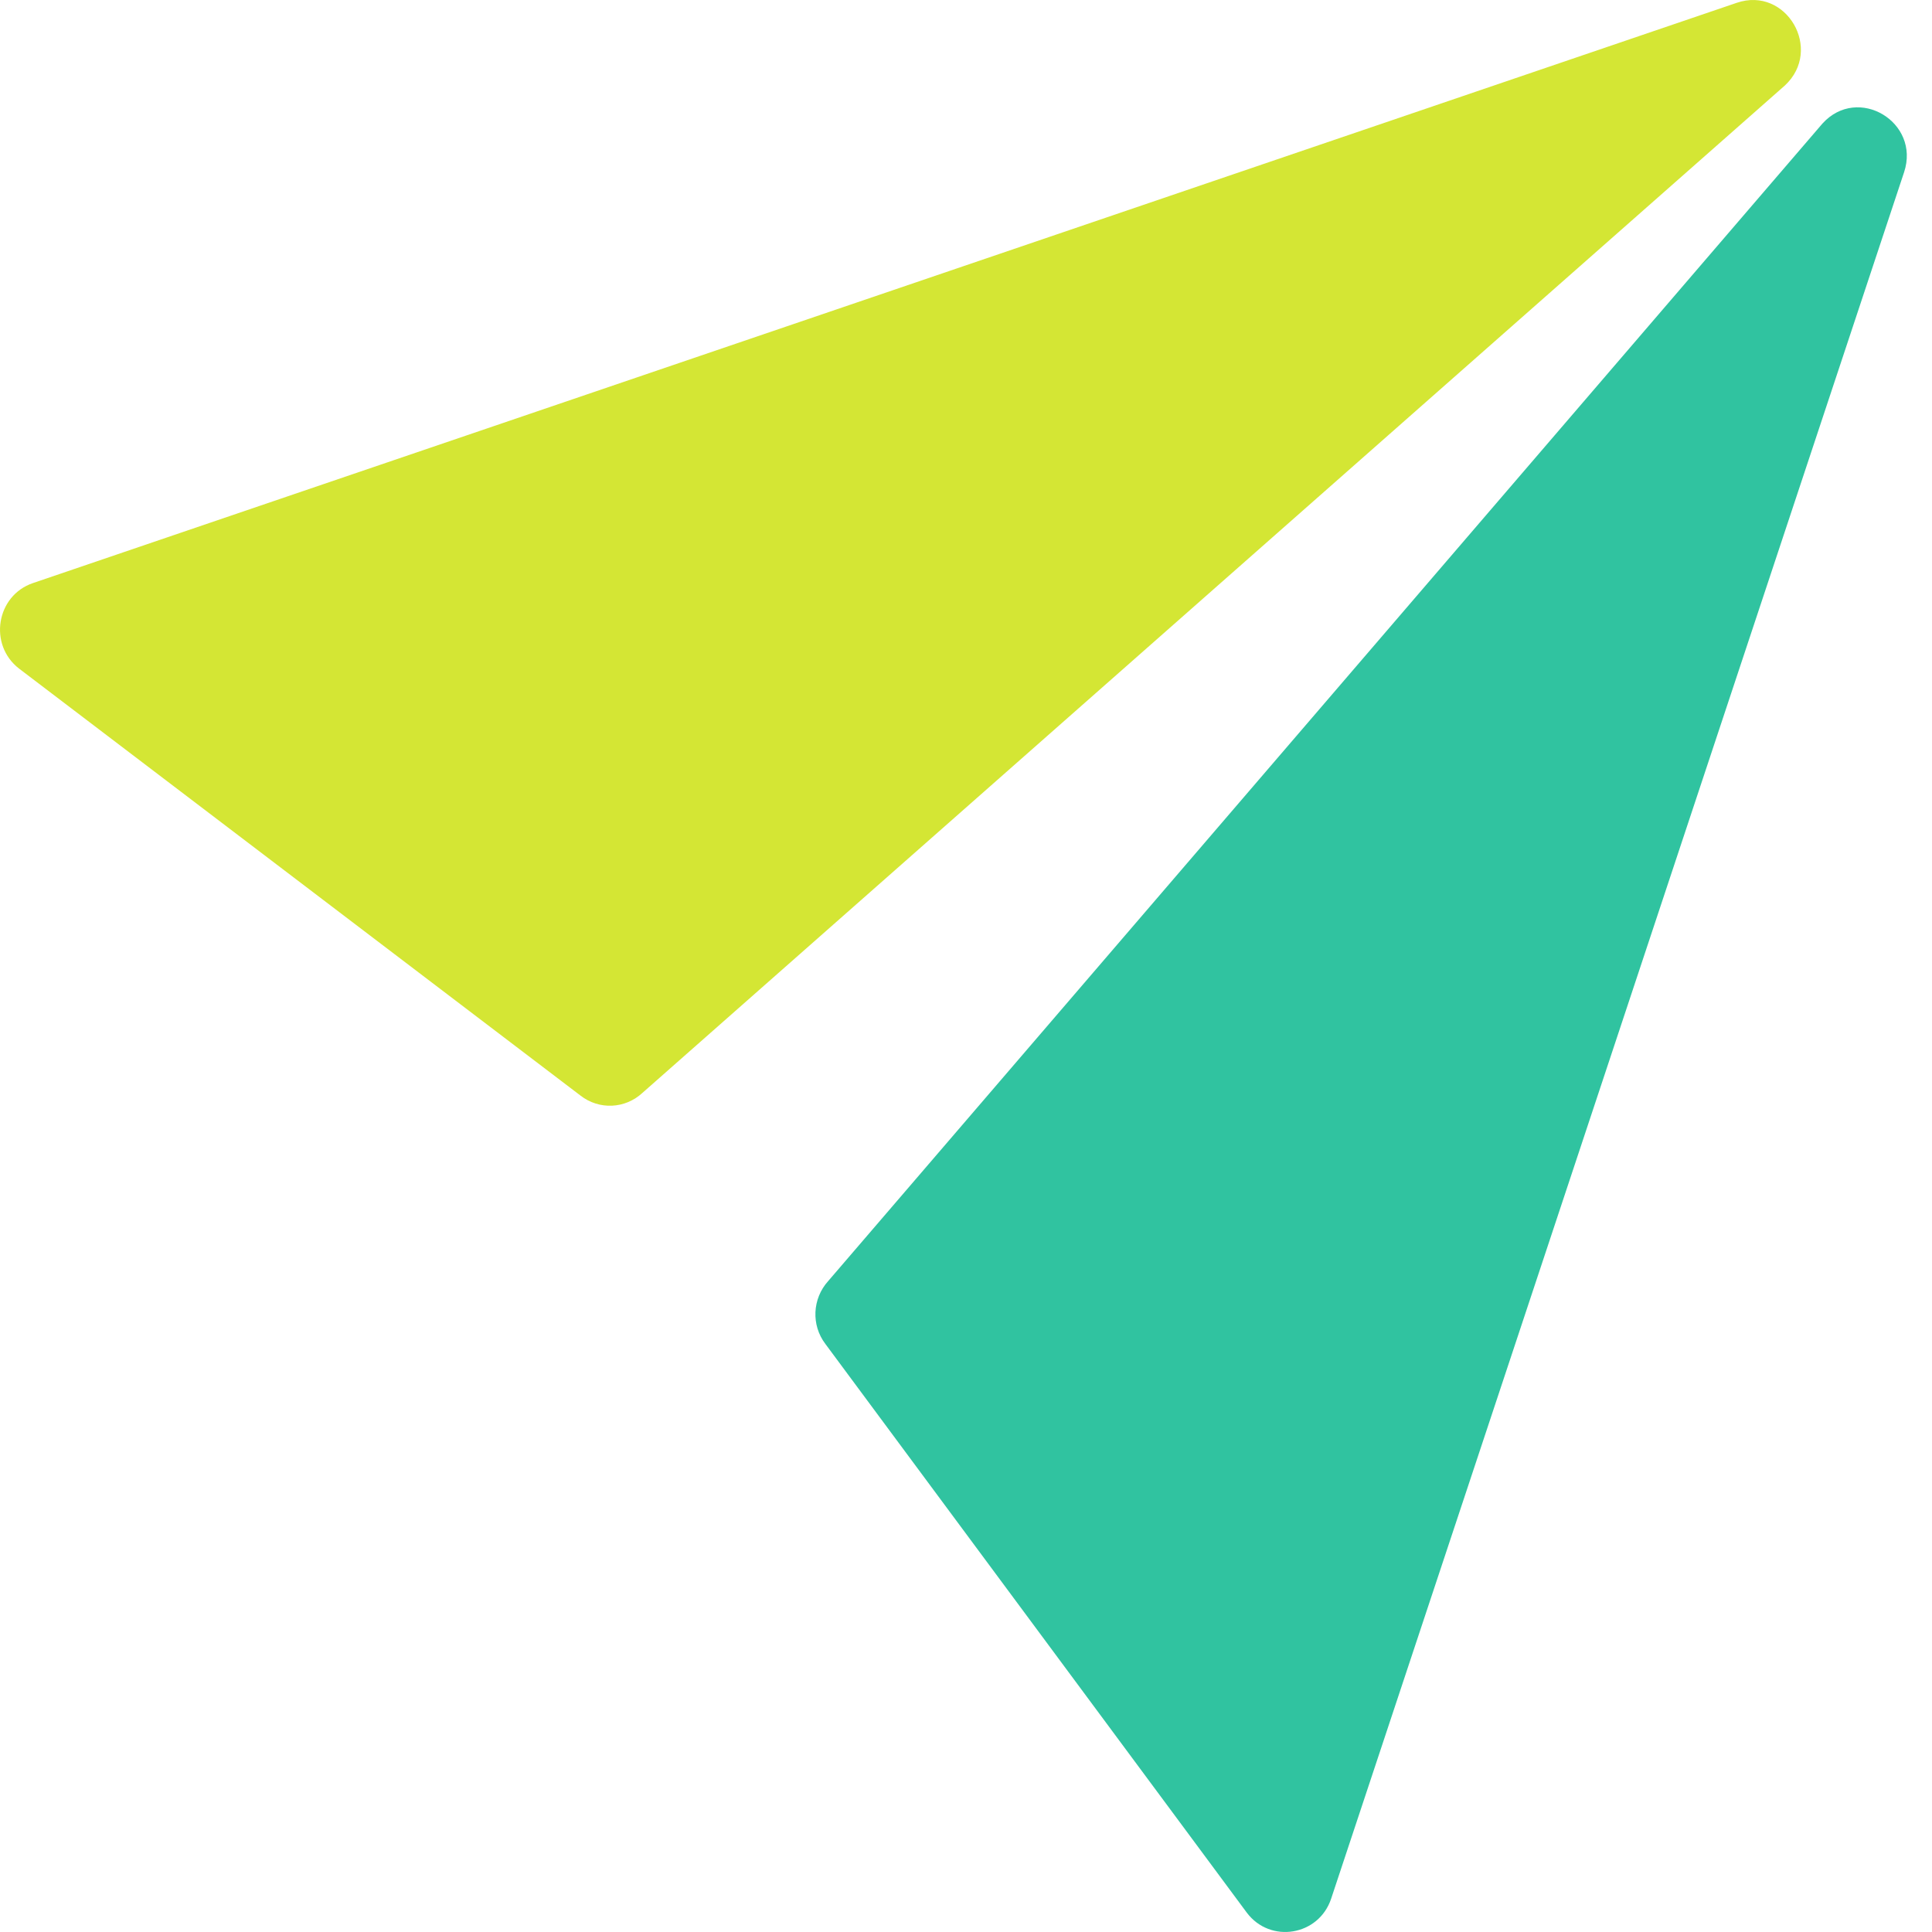
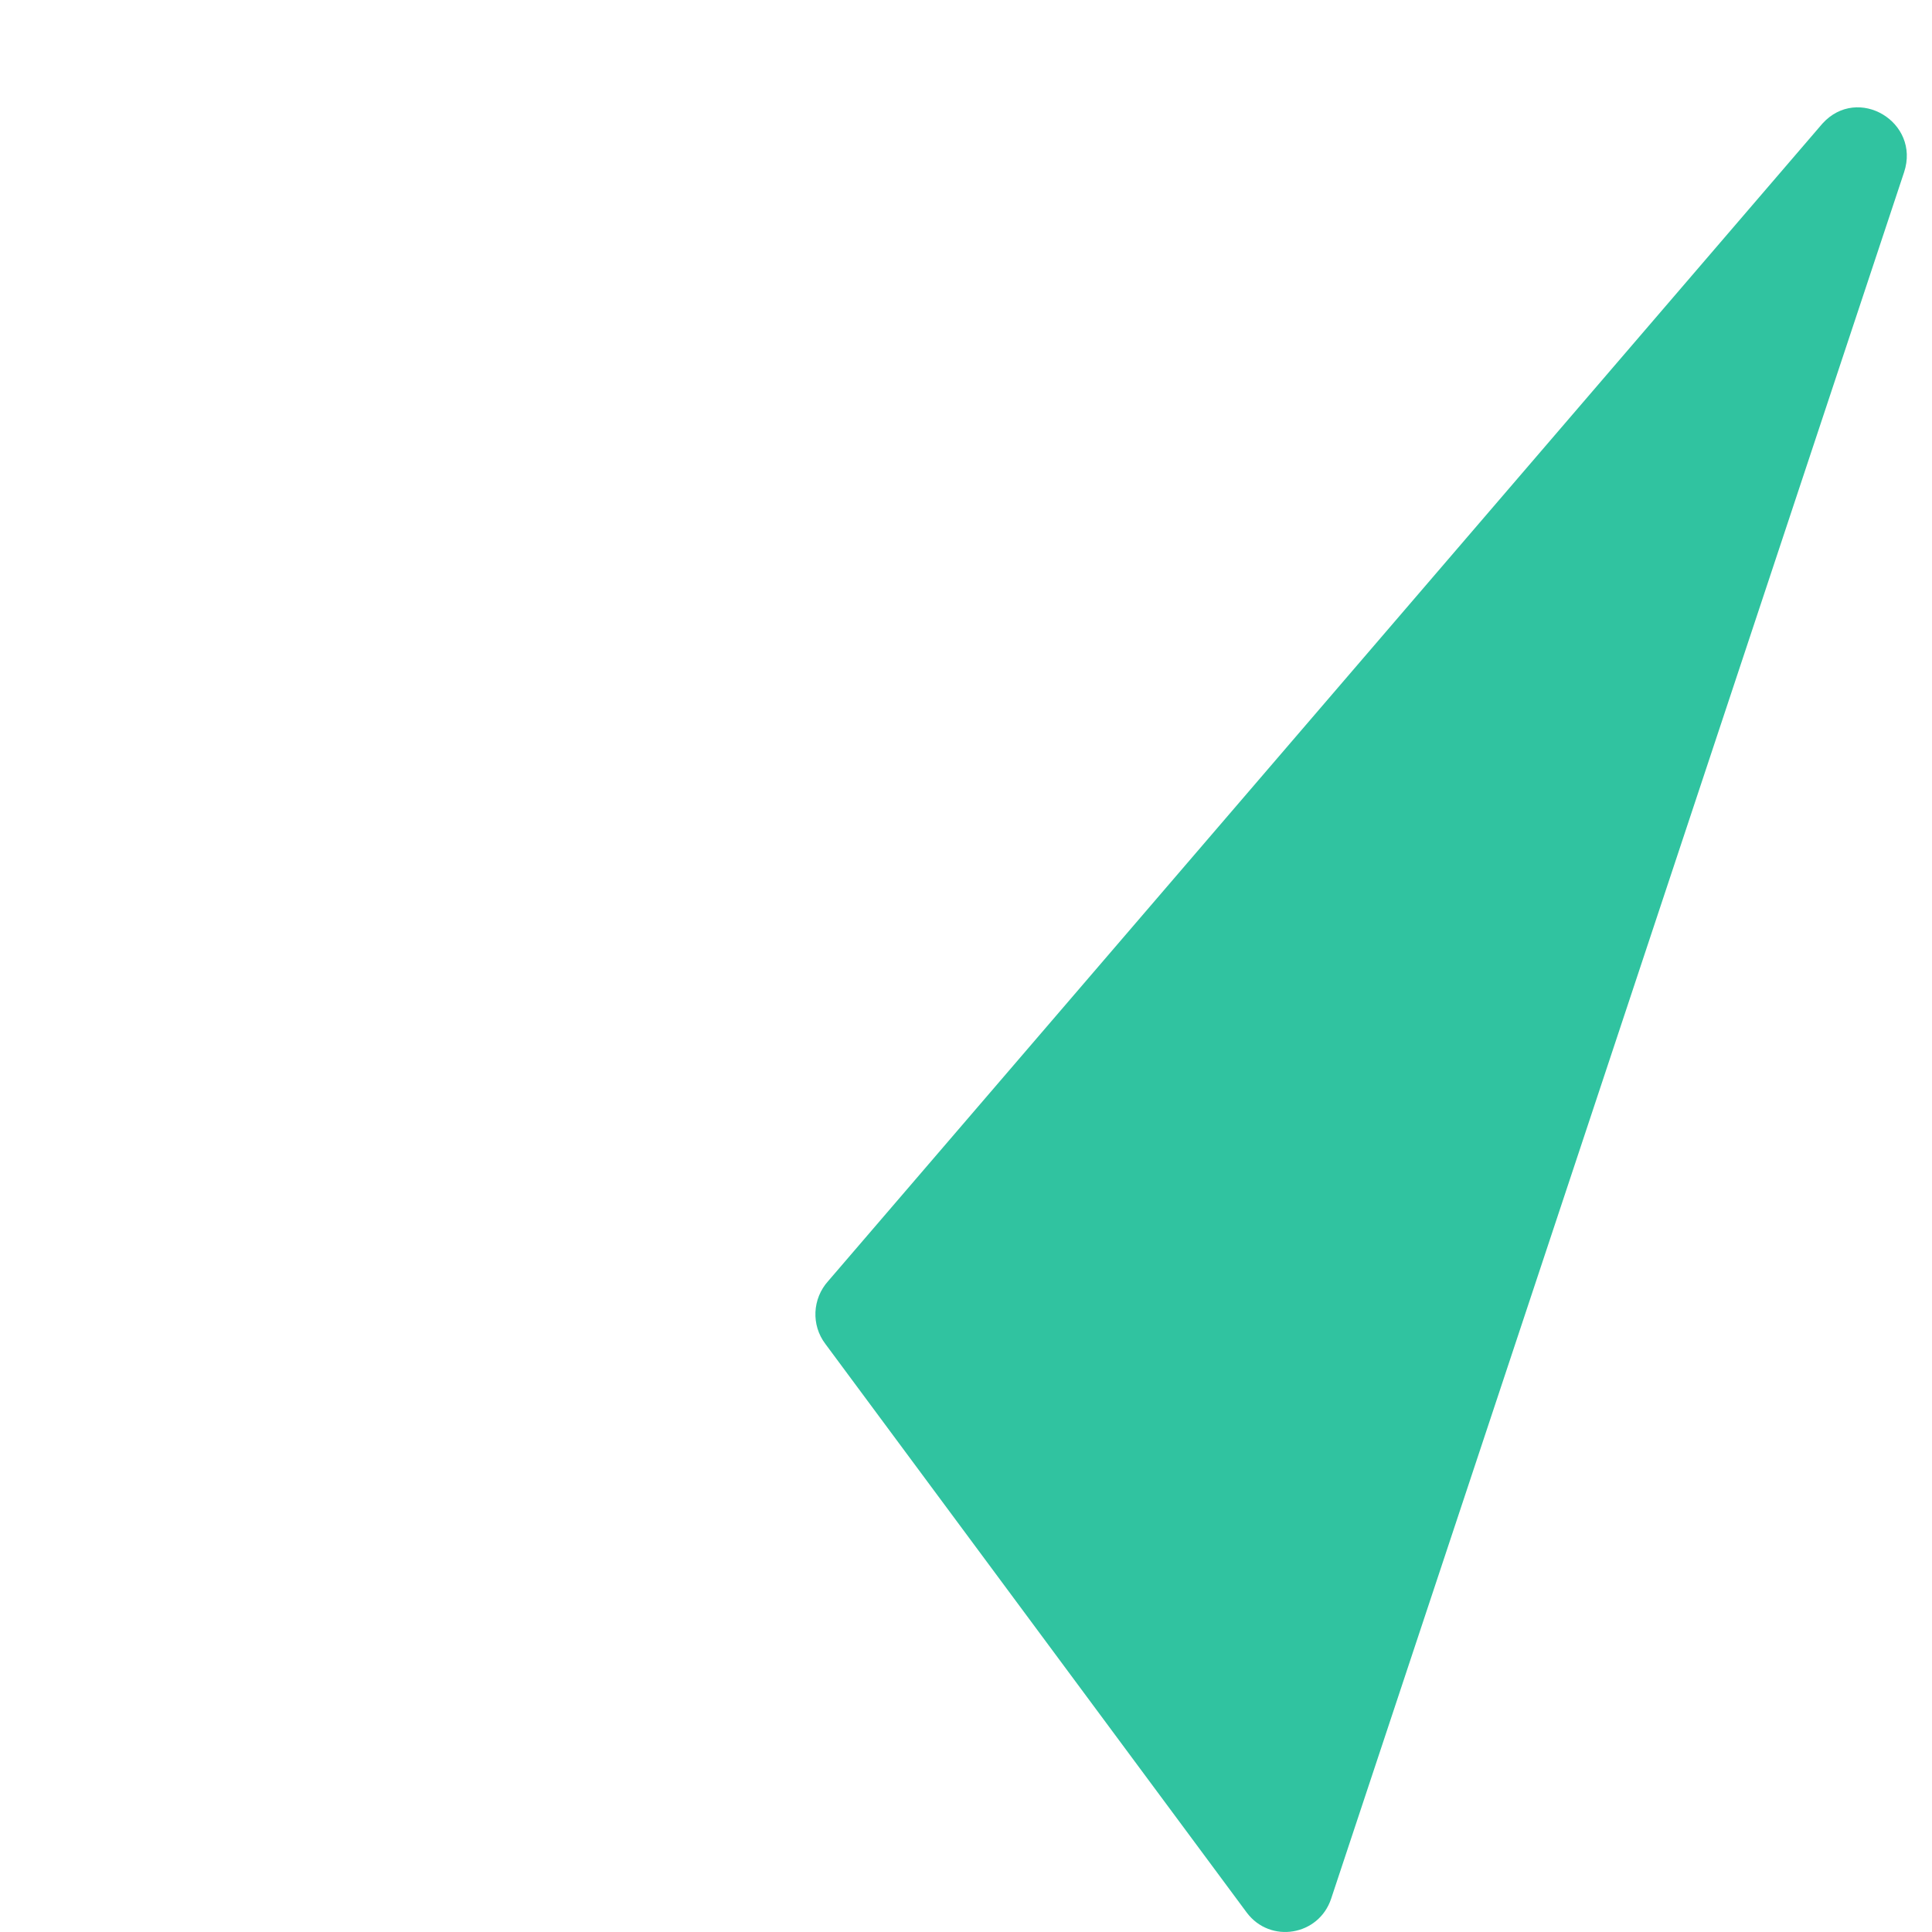
<svg xmlns="http://www.w3.org/2000/svg" width="20" height="20" viewBox="0 0 20 20" fill="none">
  <path d="M13.78 19.655L19.711 1.783C19.883 1.264 19.233 0.874 18.866 1.279L8.573 13.262C8.409 13.444 8.396 13.717 8.544 13.912L12.907 19.8C13.15 20.123 13.652 20.04 13.78 19.655Z" fill="#30C3A0" />
-   <path d="M0.341 6.036L17.979 0.029C18.492 -0.146 18.877 0.513 18.477 0.885L6.651 11.313C6.472 11.479 6.203 11.492 6.01 11.342L0.197 6.921C-0.121 6.675 -0.04 6.166 0.341 6.036Z" fill="#D4E634" />
</svg>